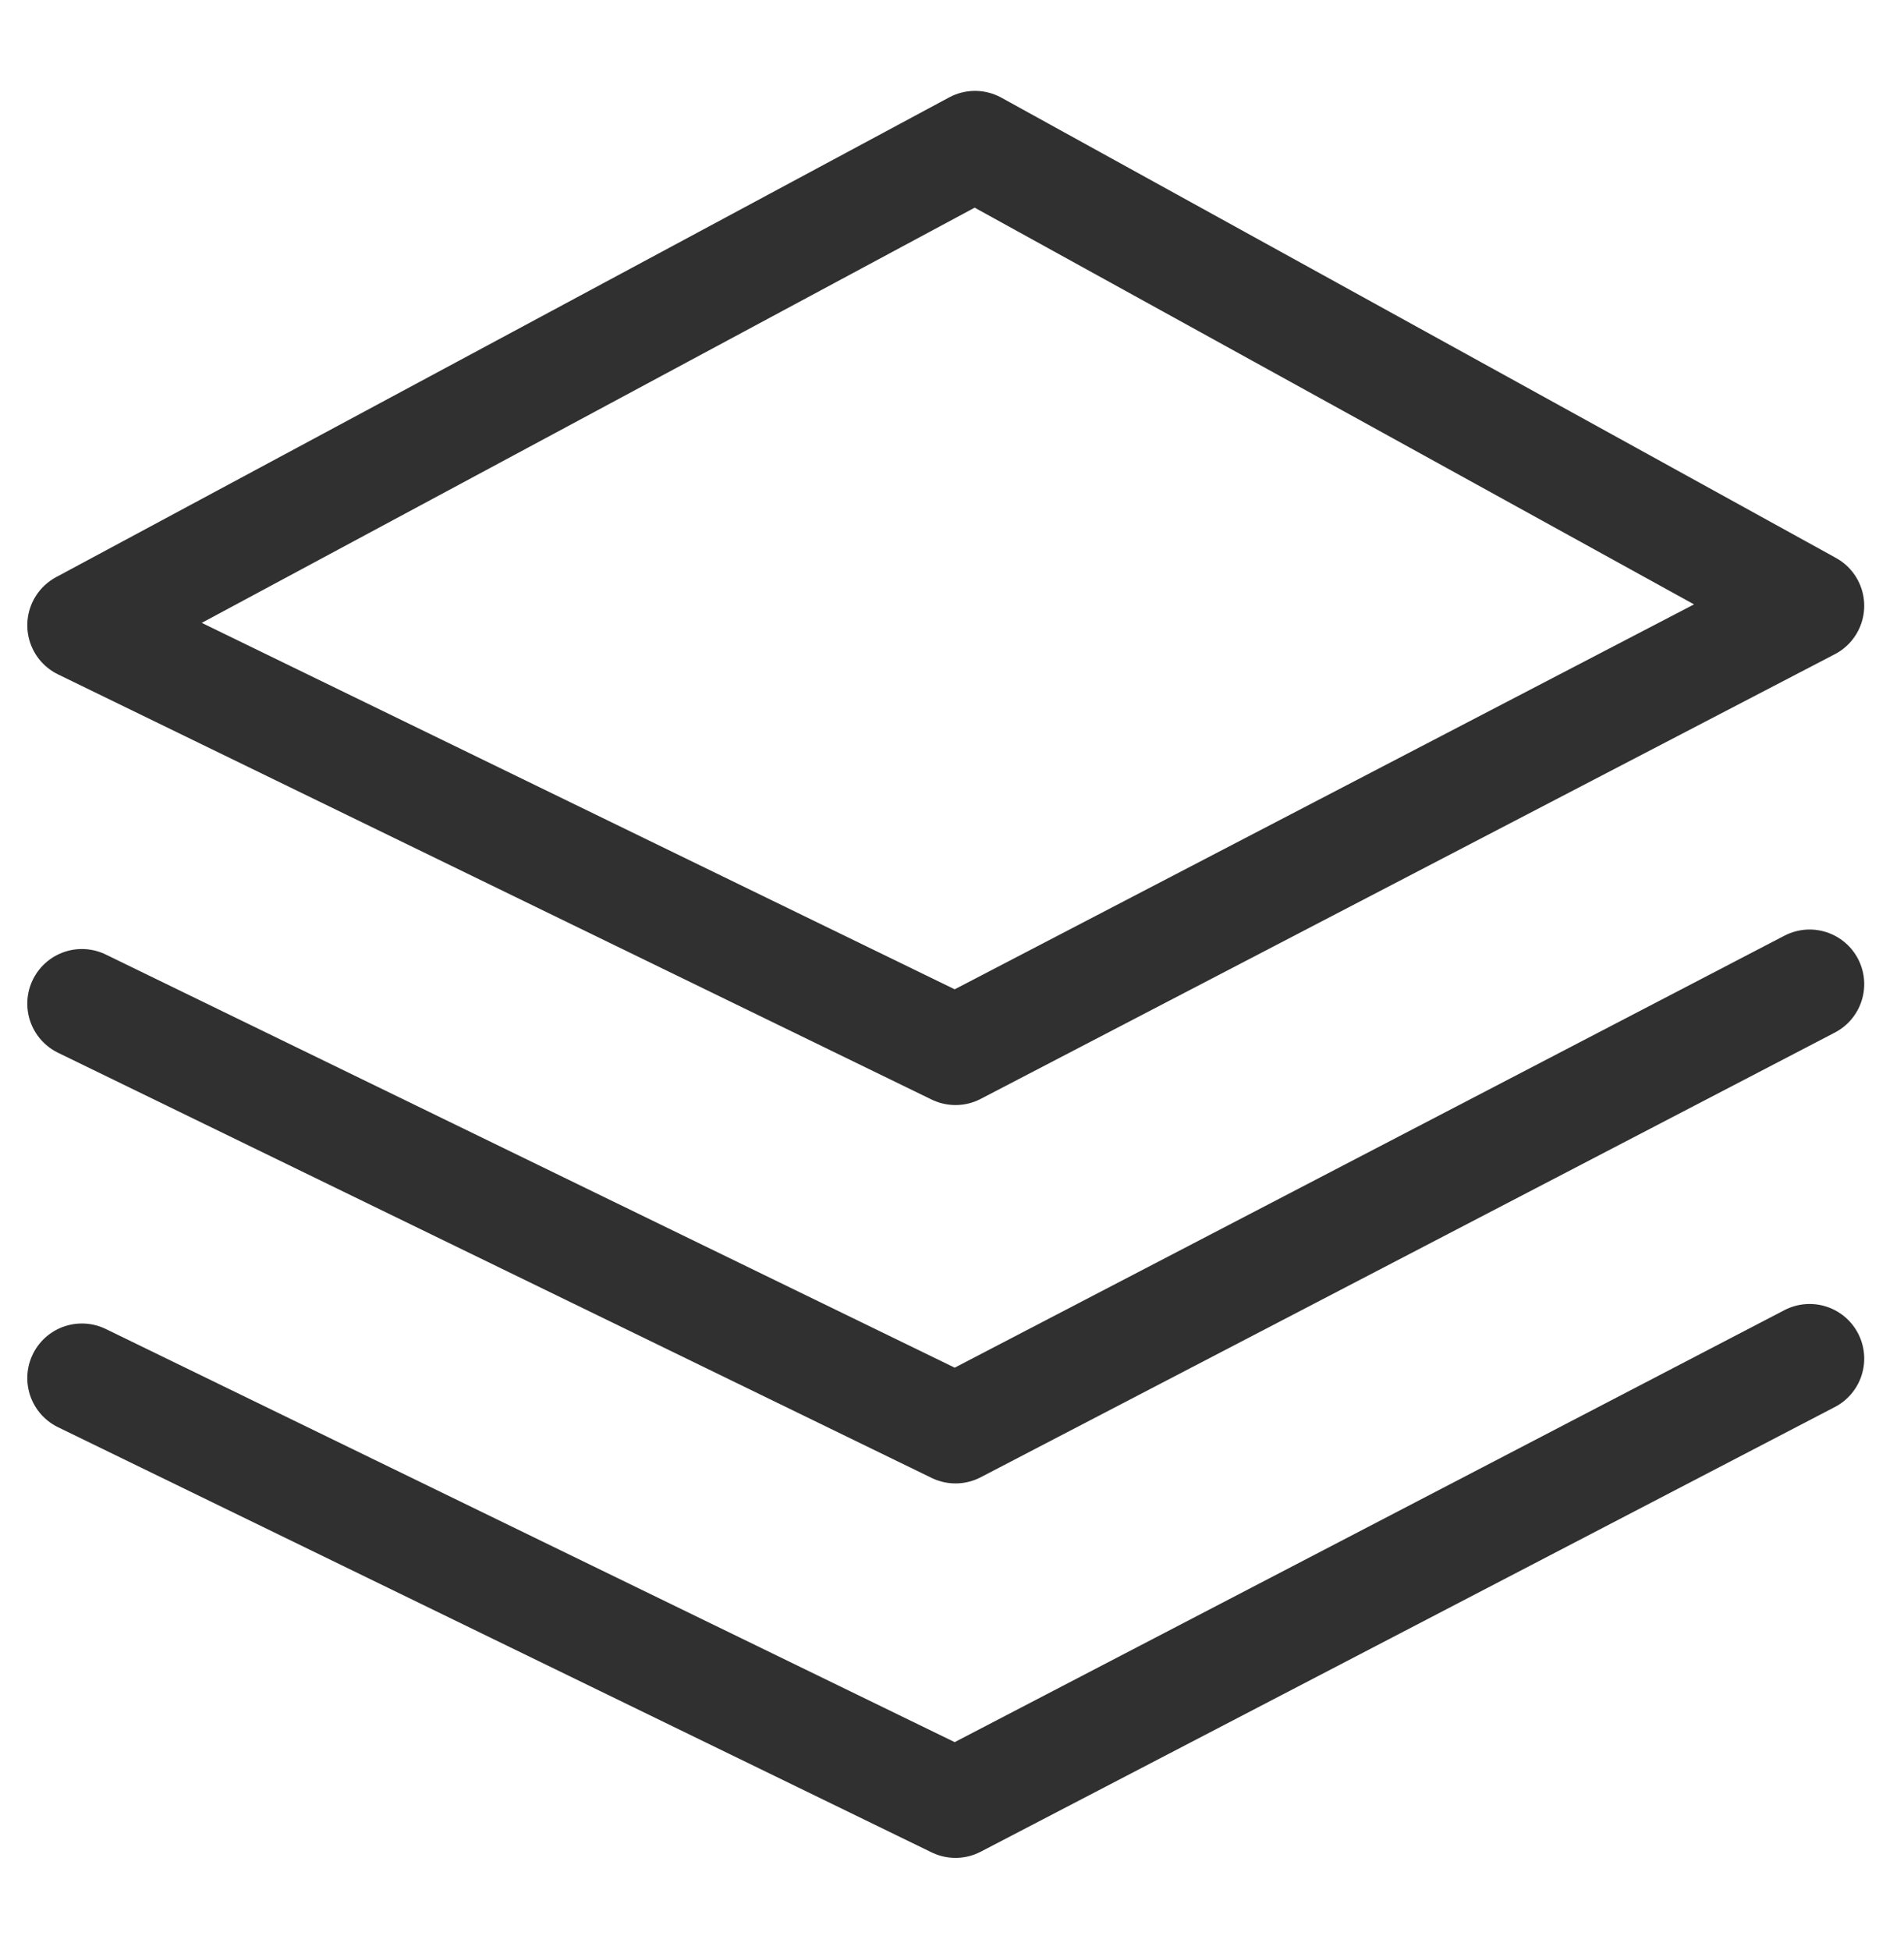
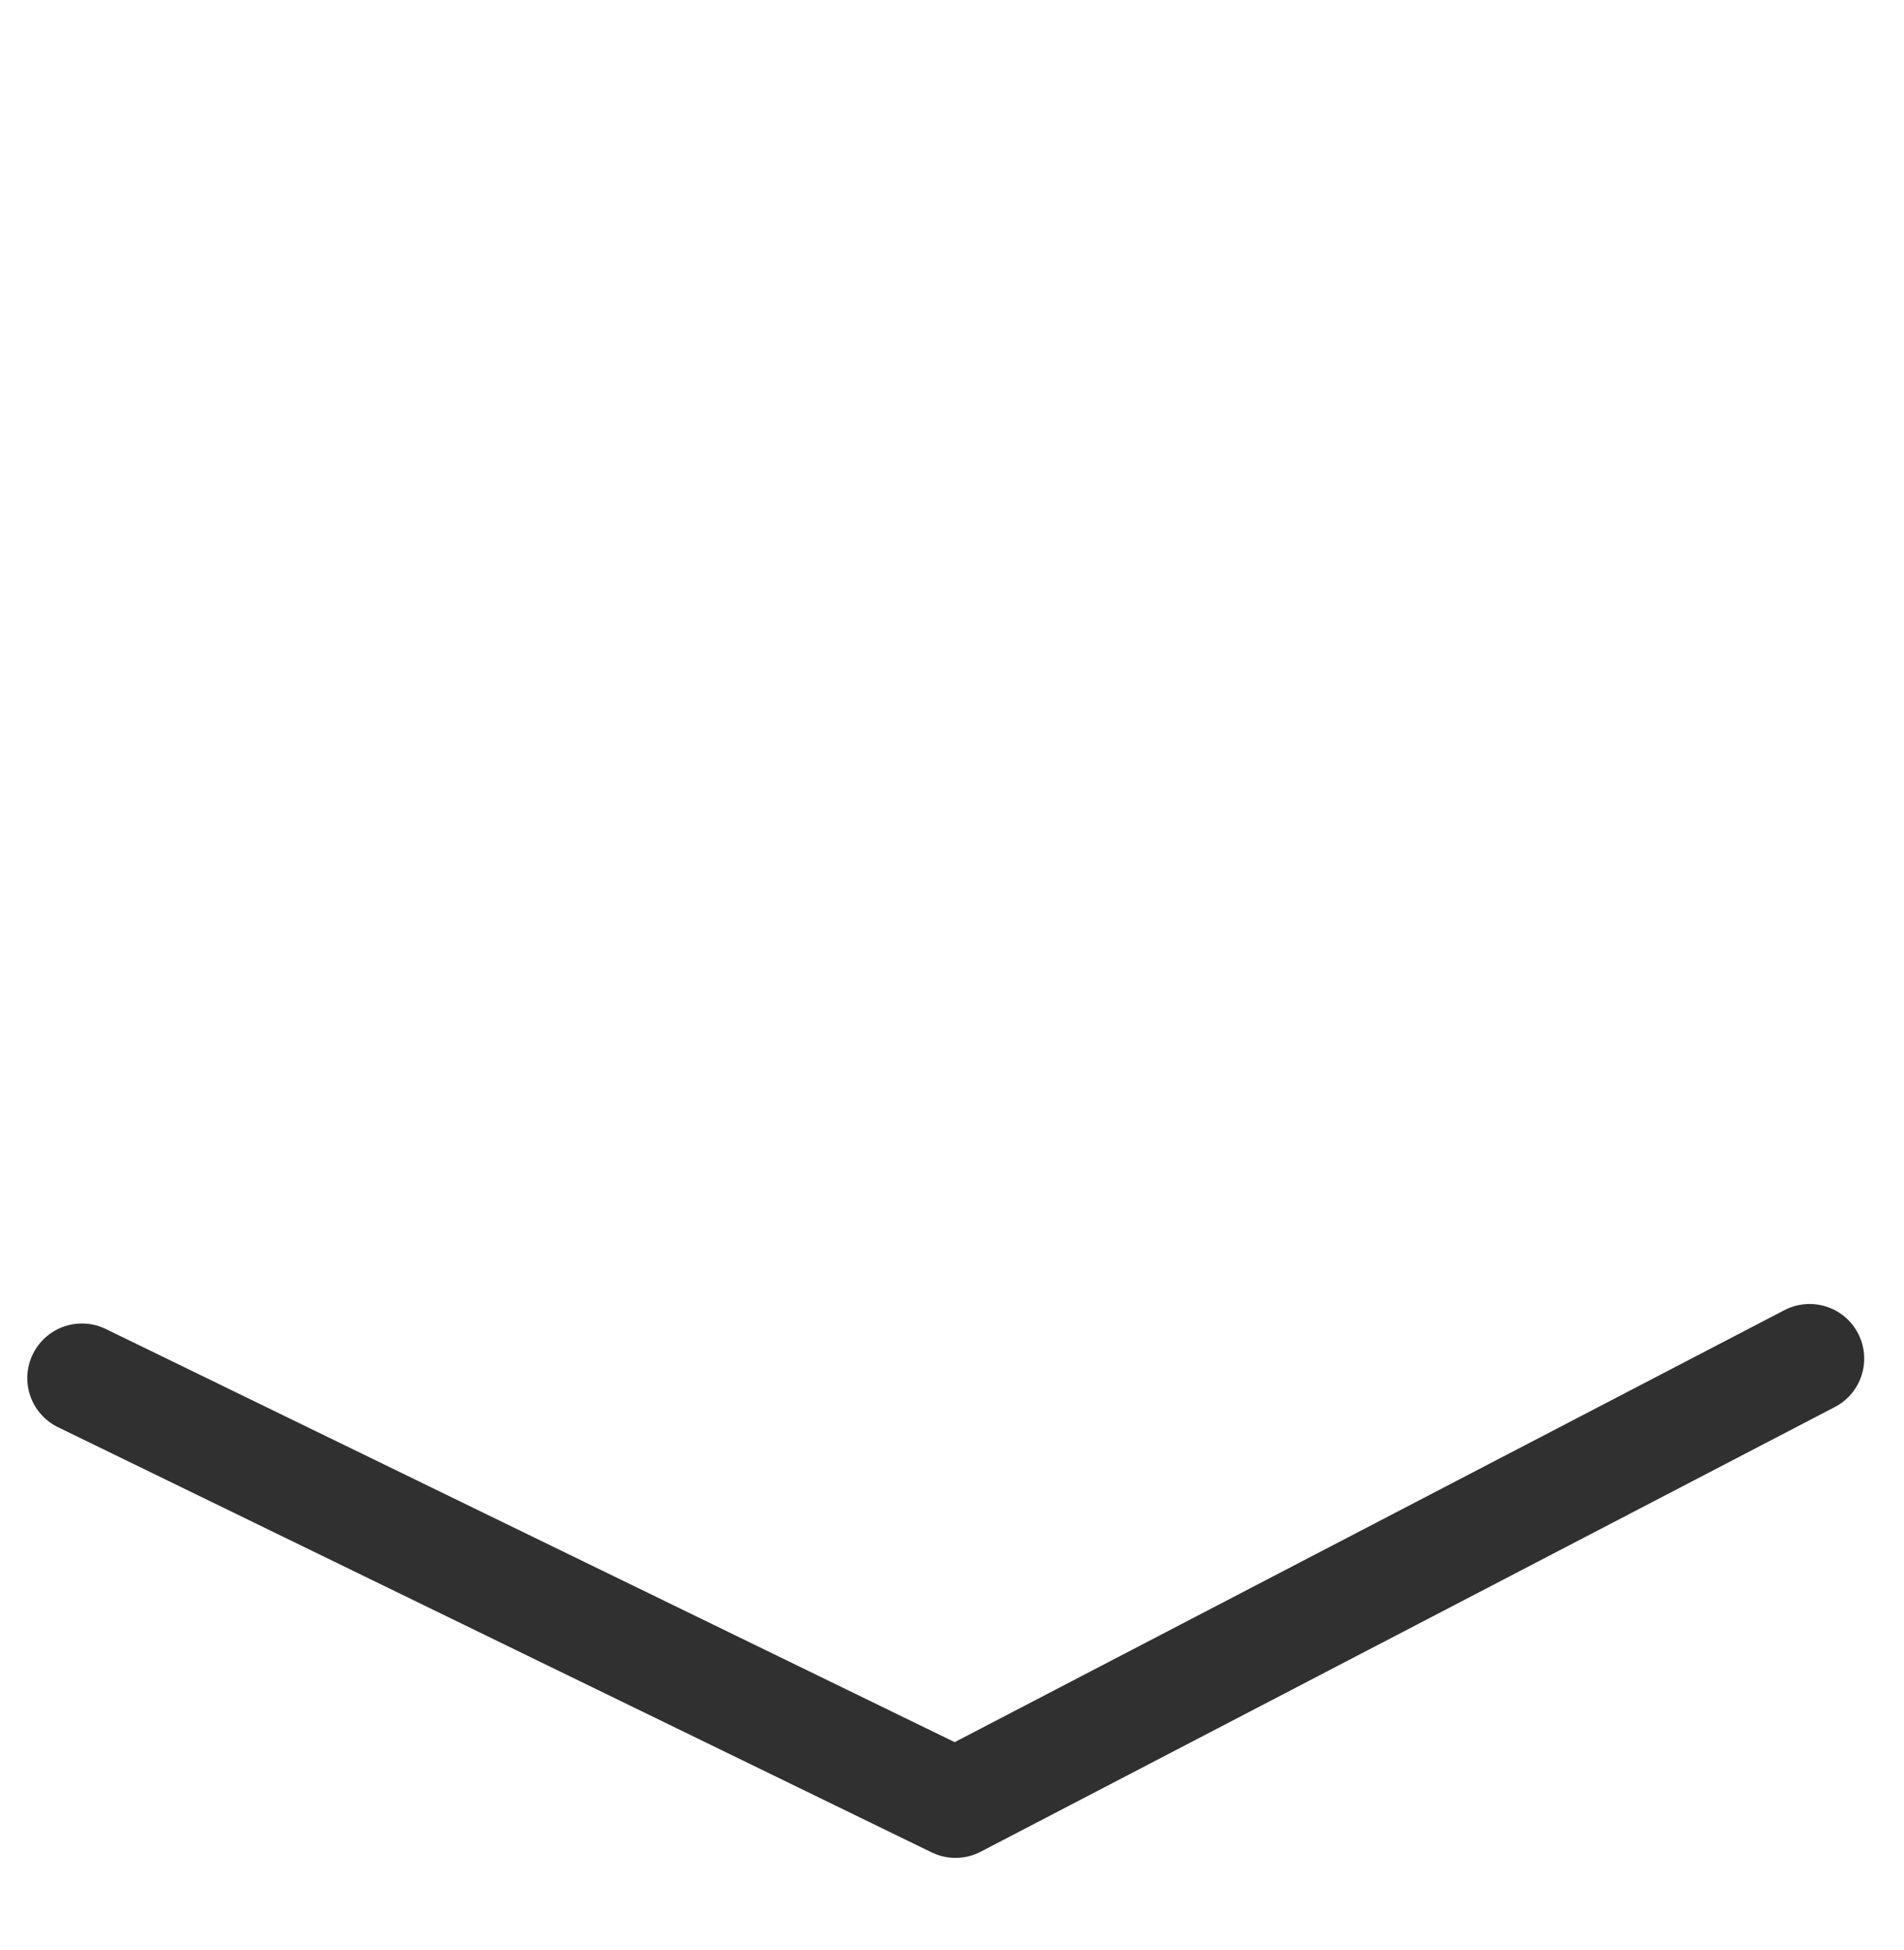
<svg xmlns="http://www.w3.org/2000/svg" version="1.1" id="Ebene_1" x="0px" y="0px" viewBox="0 0 488.2 500" style="enable-background:new 0 0 488.2 500;" xml:space="preserve">
  <style type="text/css">
	.st0{fill:none;stroke:#303030;stroke-width:28;stroke-linecap:round;stroke-linejoin:round;stroke-miterlimit:10;}
</style>
-   <polygon class="st0" points="464,155.3 245,269.3 21,160.3 250,37.3 " />
-   <polyline class="st0" points="464,252.3 245,366.3 21,257.3 " />
  <polyline class="st0" points="464,348.3 245,462.3 21,353.3 " />
</svg>